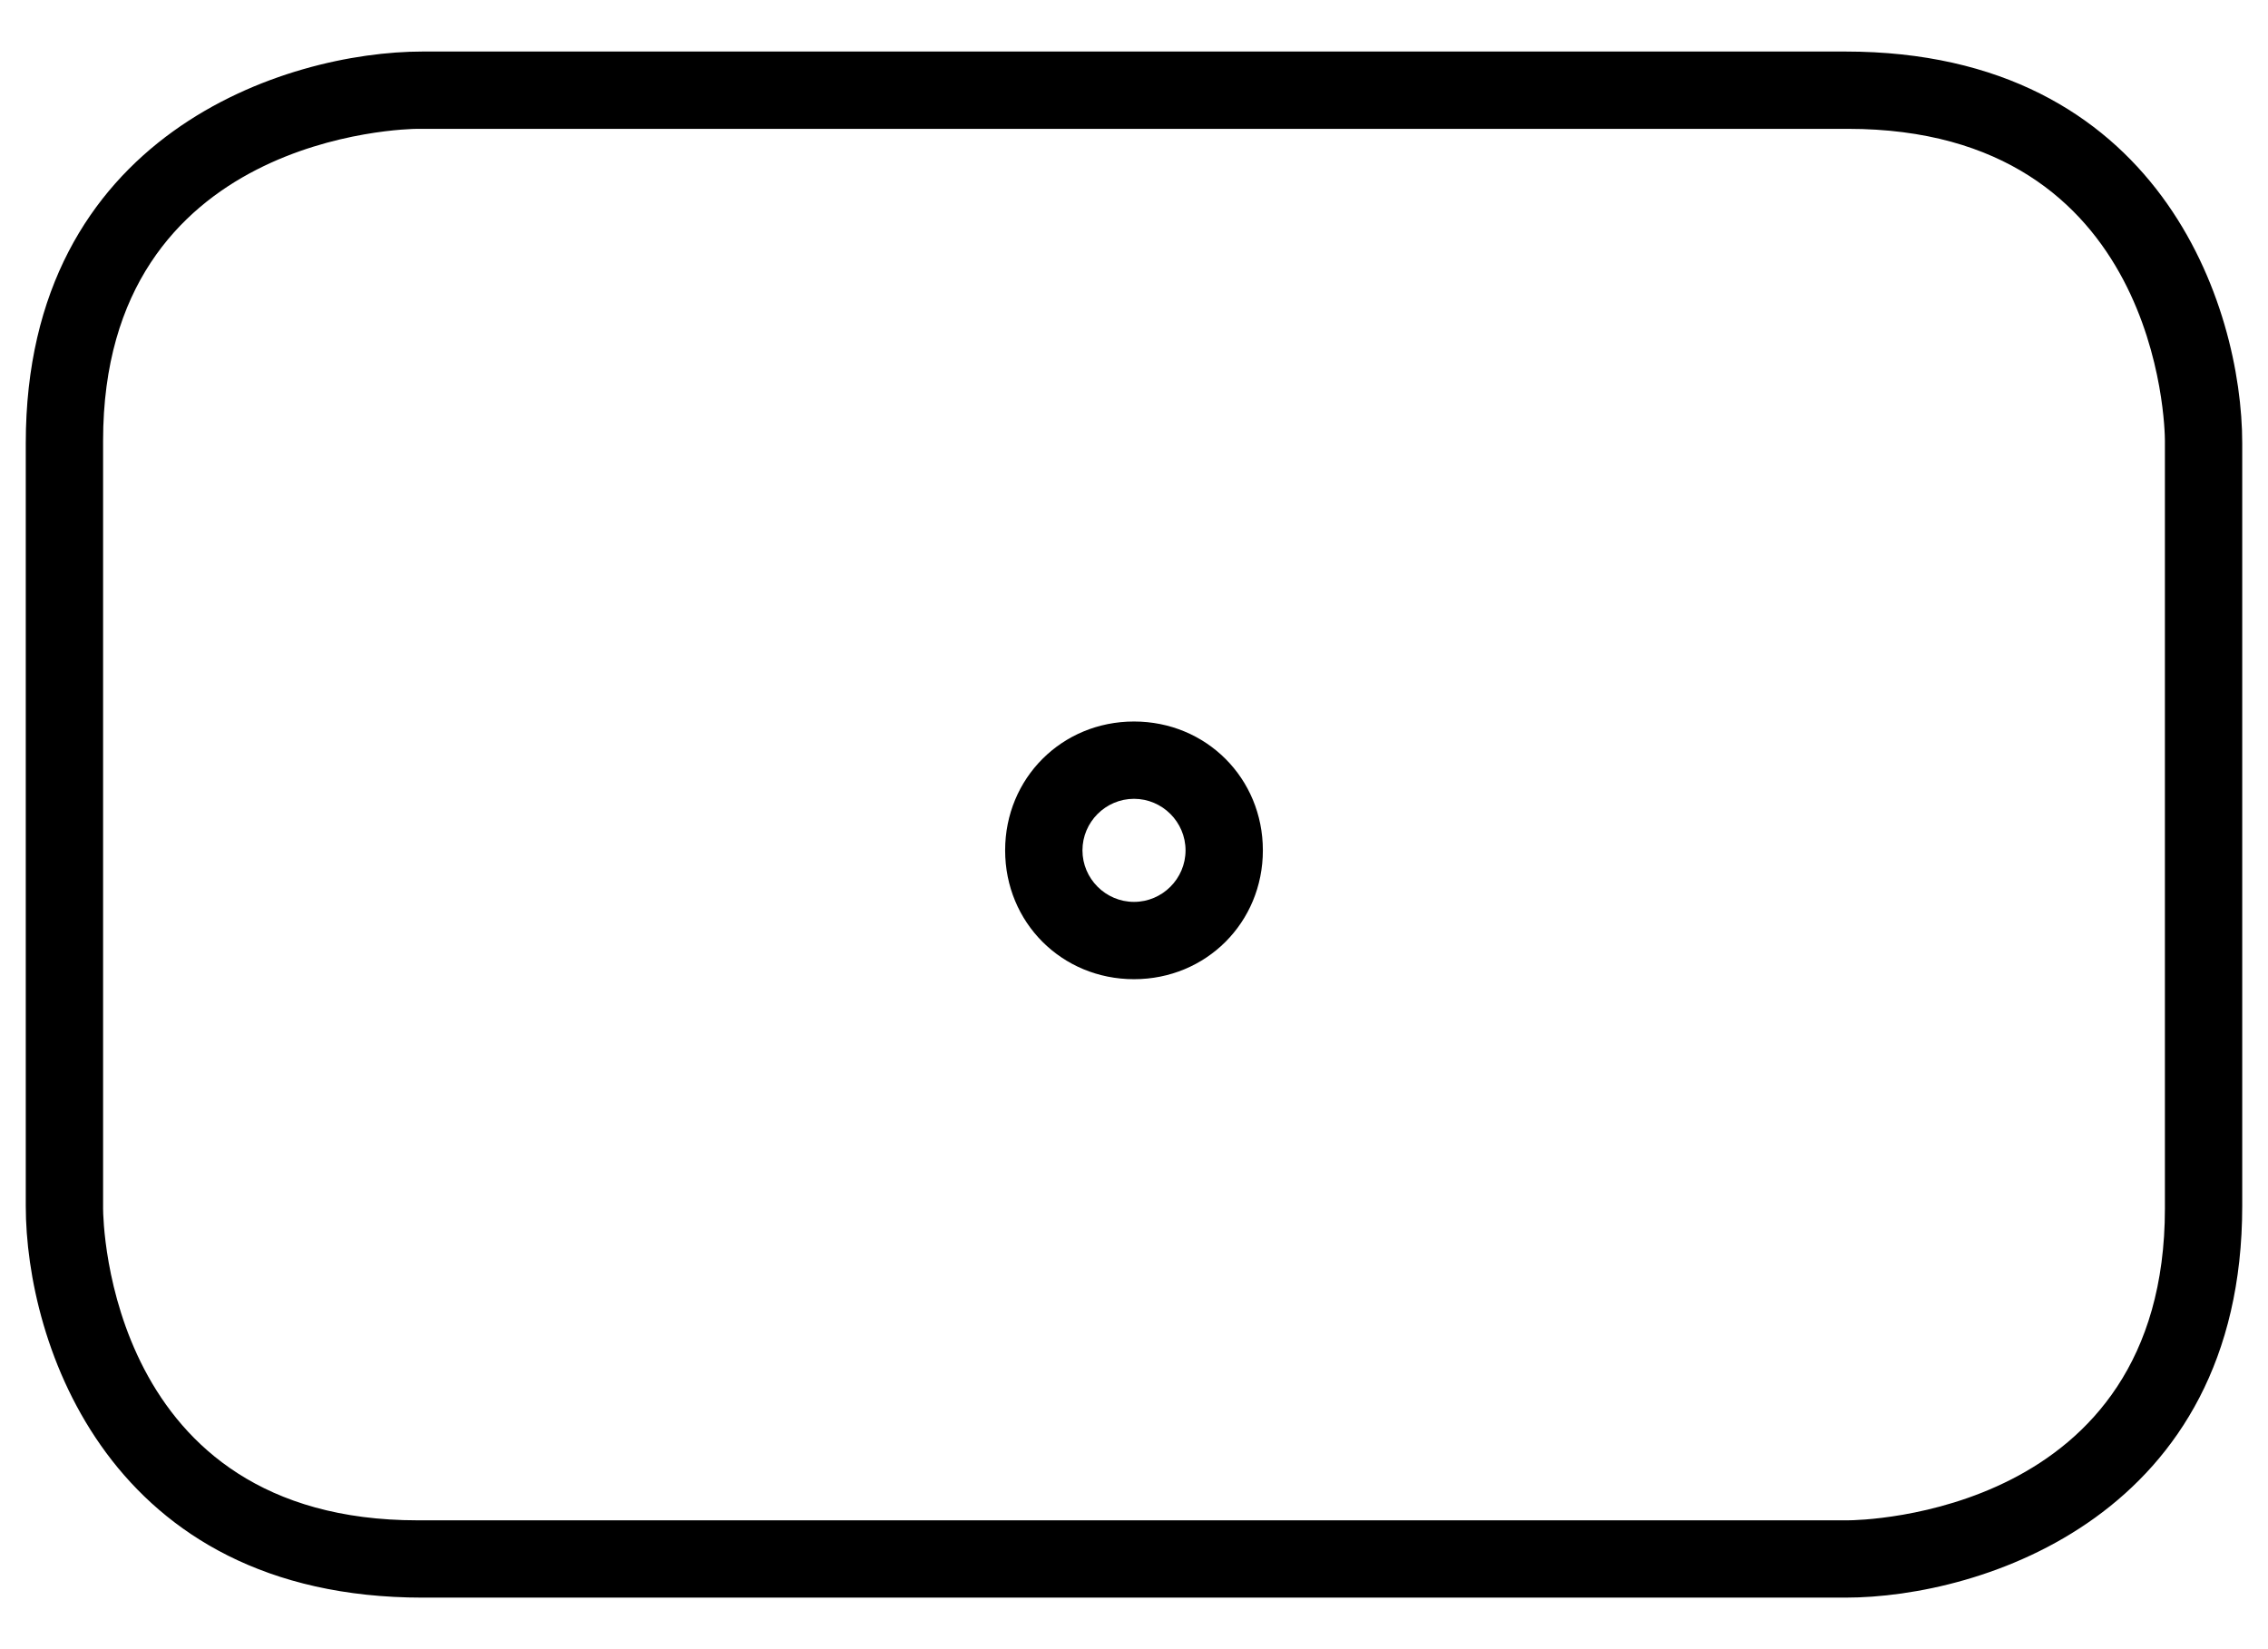
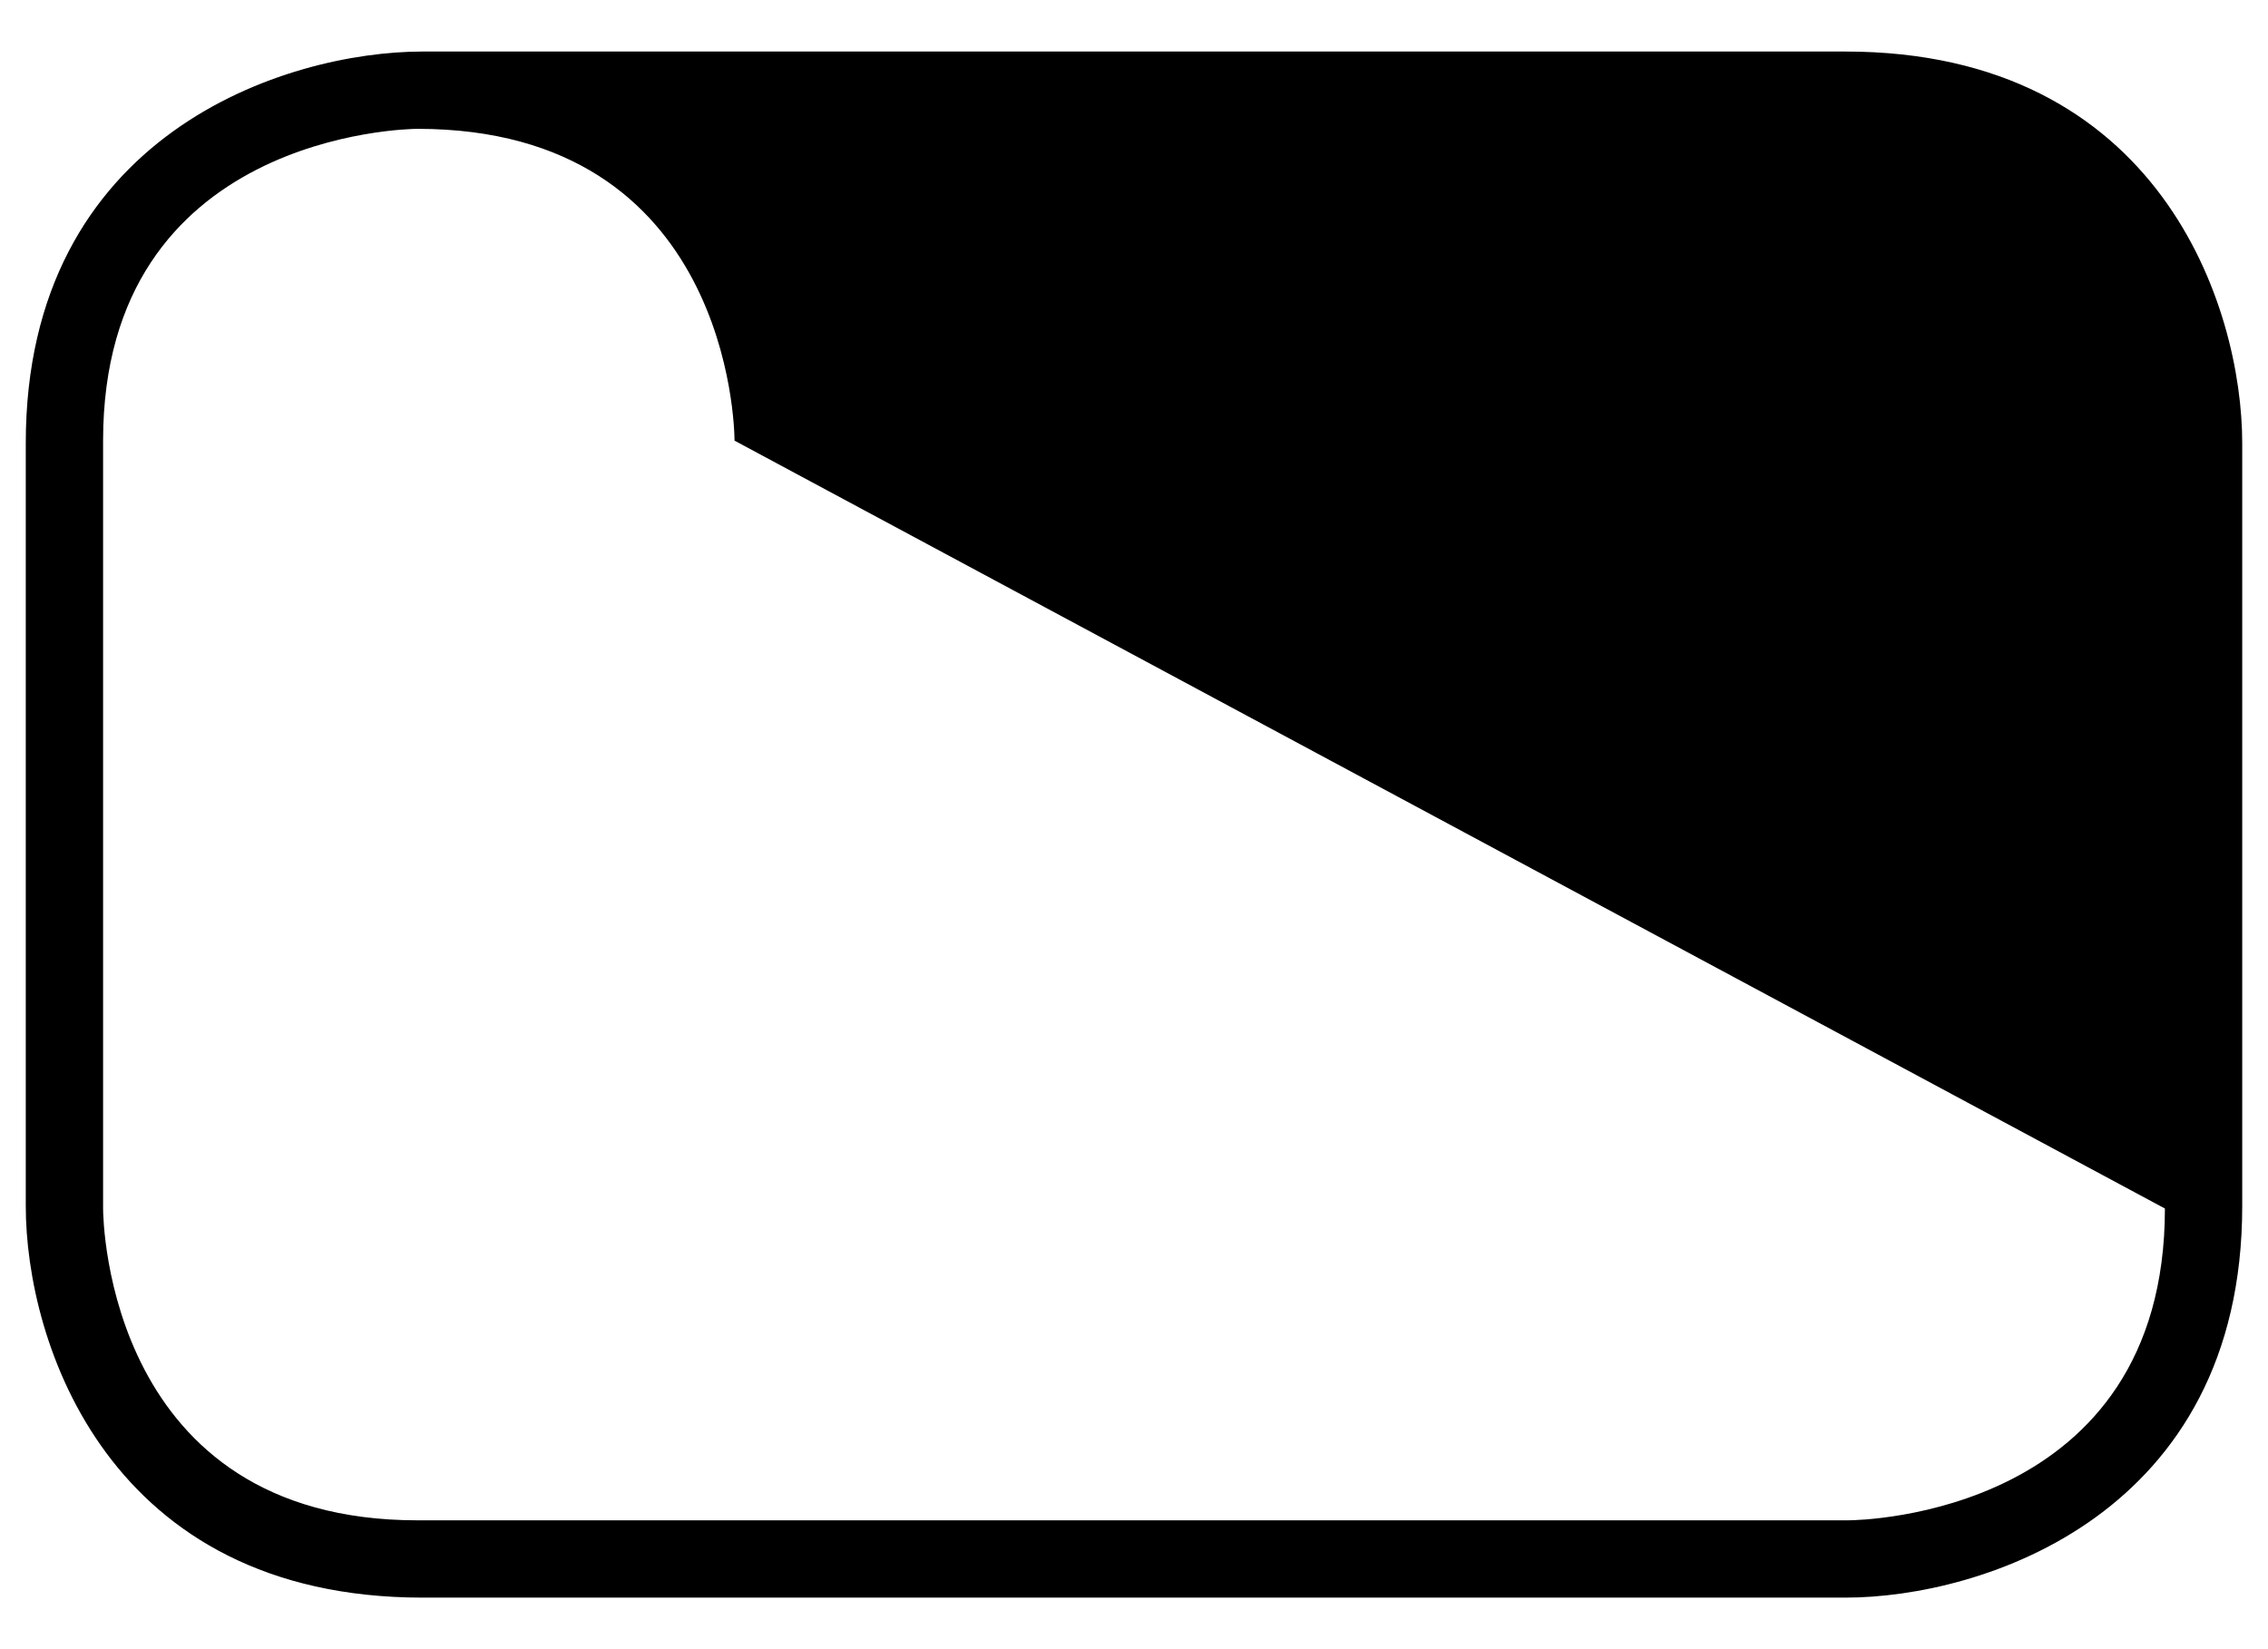
<svg xmlns="http://www.w3.org/2000/svg" enable-background="new 0 0 88 64" viewBox="0 0 88 64">
-   <path d="m71.6 2h-55.2c-5.3 0-15.4 3.2-15.4 15.2v29.6c0 5.3 3.2 15.2 15.4 15.2h55.2c5.3 0 15.4-3.2 15.4-15.2v-29.6c0-5.3-3.2-15.2-15.4-15.2zm12.4 44.9c0 11.9-11.8 12.1-12.3 12.1h-55.5c-12 0-12.2-11.6-12.2-12.1v-29.8c0-11.9 11.8-12.1 12.2-12.1h55.5c12.1 0 12.3 11.6 12.3 12.1z" />
-   <path d="m44 28c-2.8 0-5 2.2-5 5s2.2 5 5 5 5-2.2 5-5-2.2-5-5-5zm0 7c-1.1 0-2-.9-2-2s.9-2 2-2 2 .9 2 2-.9 2-2 2z" />
+   <path d="m71.6 2h-55.2c-5.3 0-15.4 3.2-15.4 15.2v29.6c0 5.3 3.2 15.2 15.4 15.2h55.2c5.3 0 15.4-3.2 15.4-15.2v-29.6c0-5.3-3.2-15.2-15.4-15.2zm12.4 44.9c0 11.9-11.8 12.1-12.3 12.1h-55.5c-12 0-12.2-11.6-12.2-12.1v-29.8c0-11.9 11.8-12.1 12.2-12.1c12.1 0 12.3 11.6 12.3 12.1z" />
</svg>